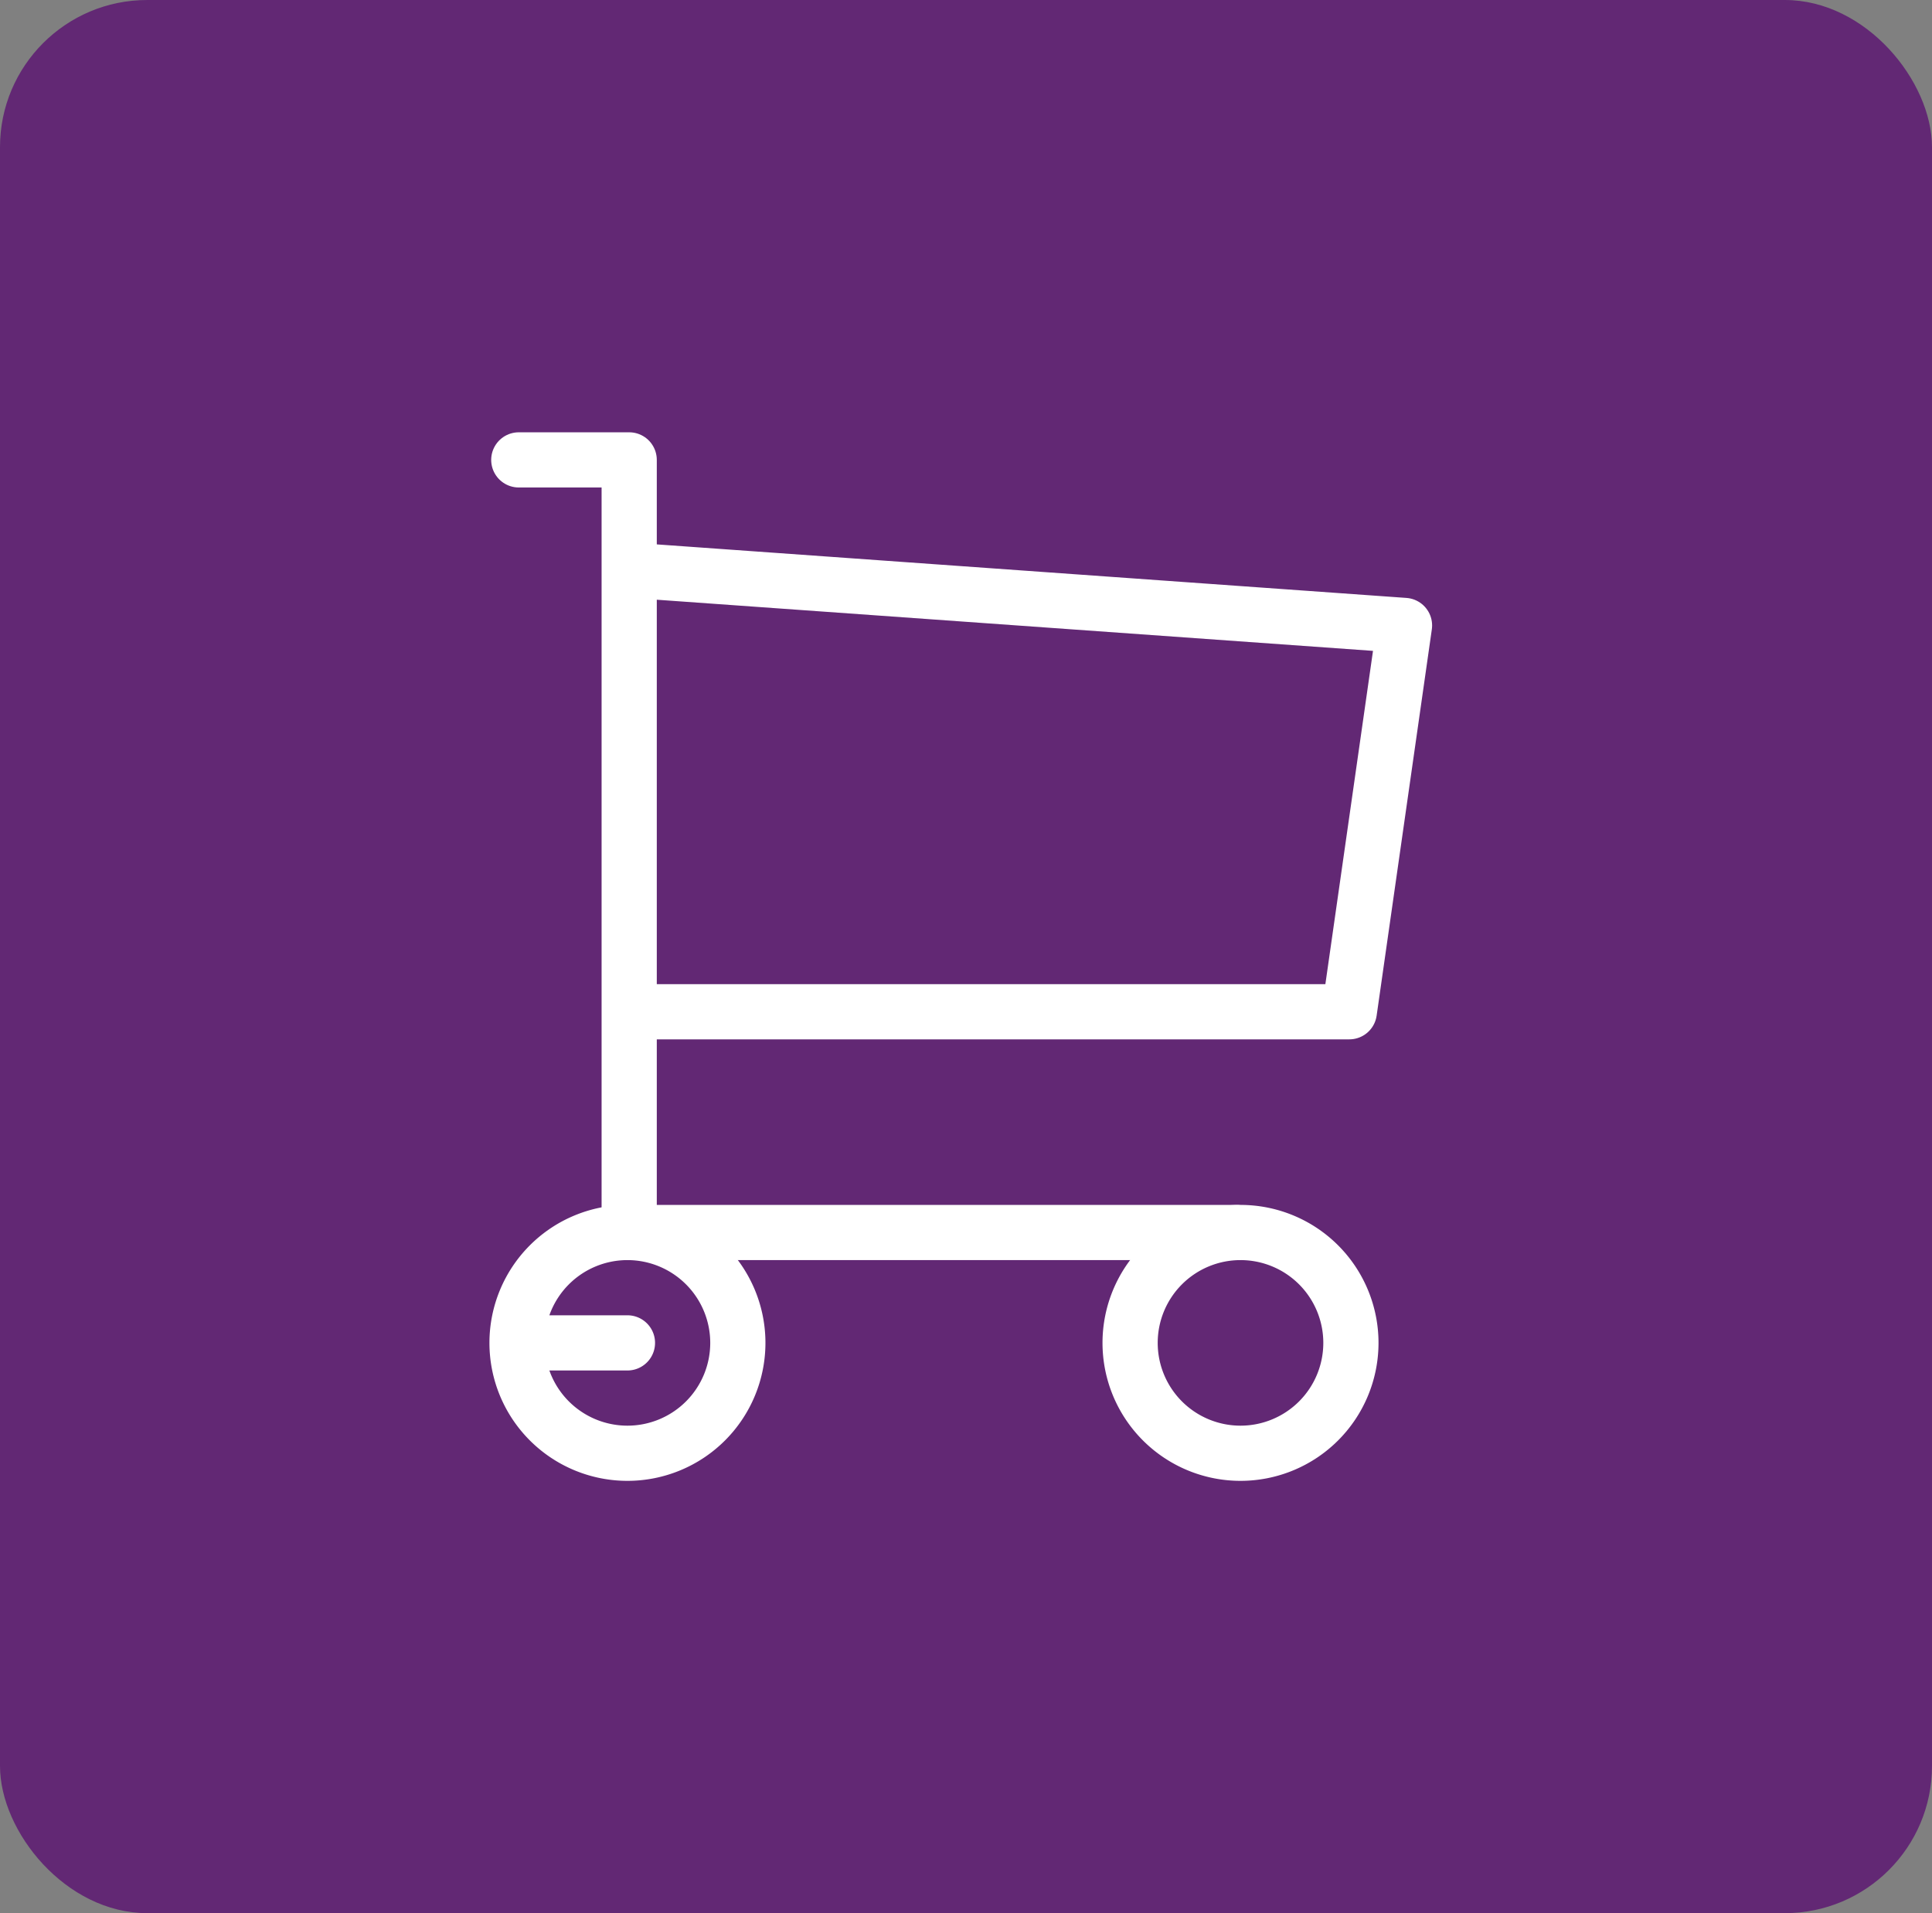
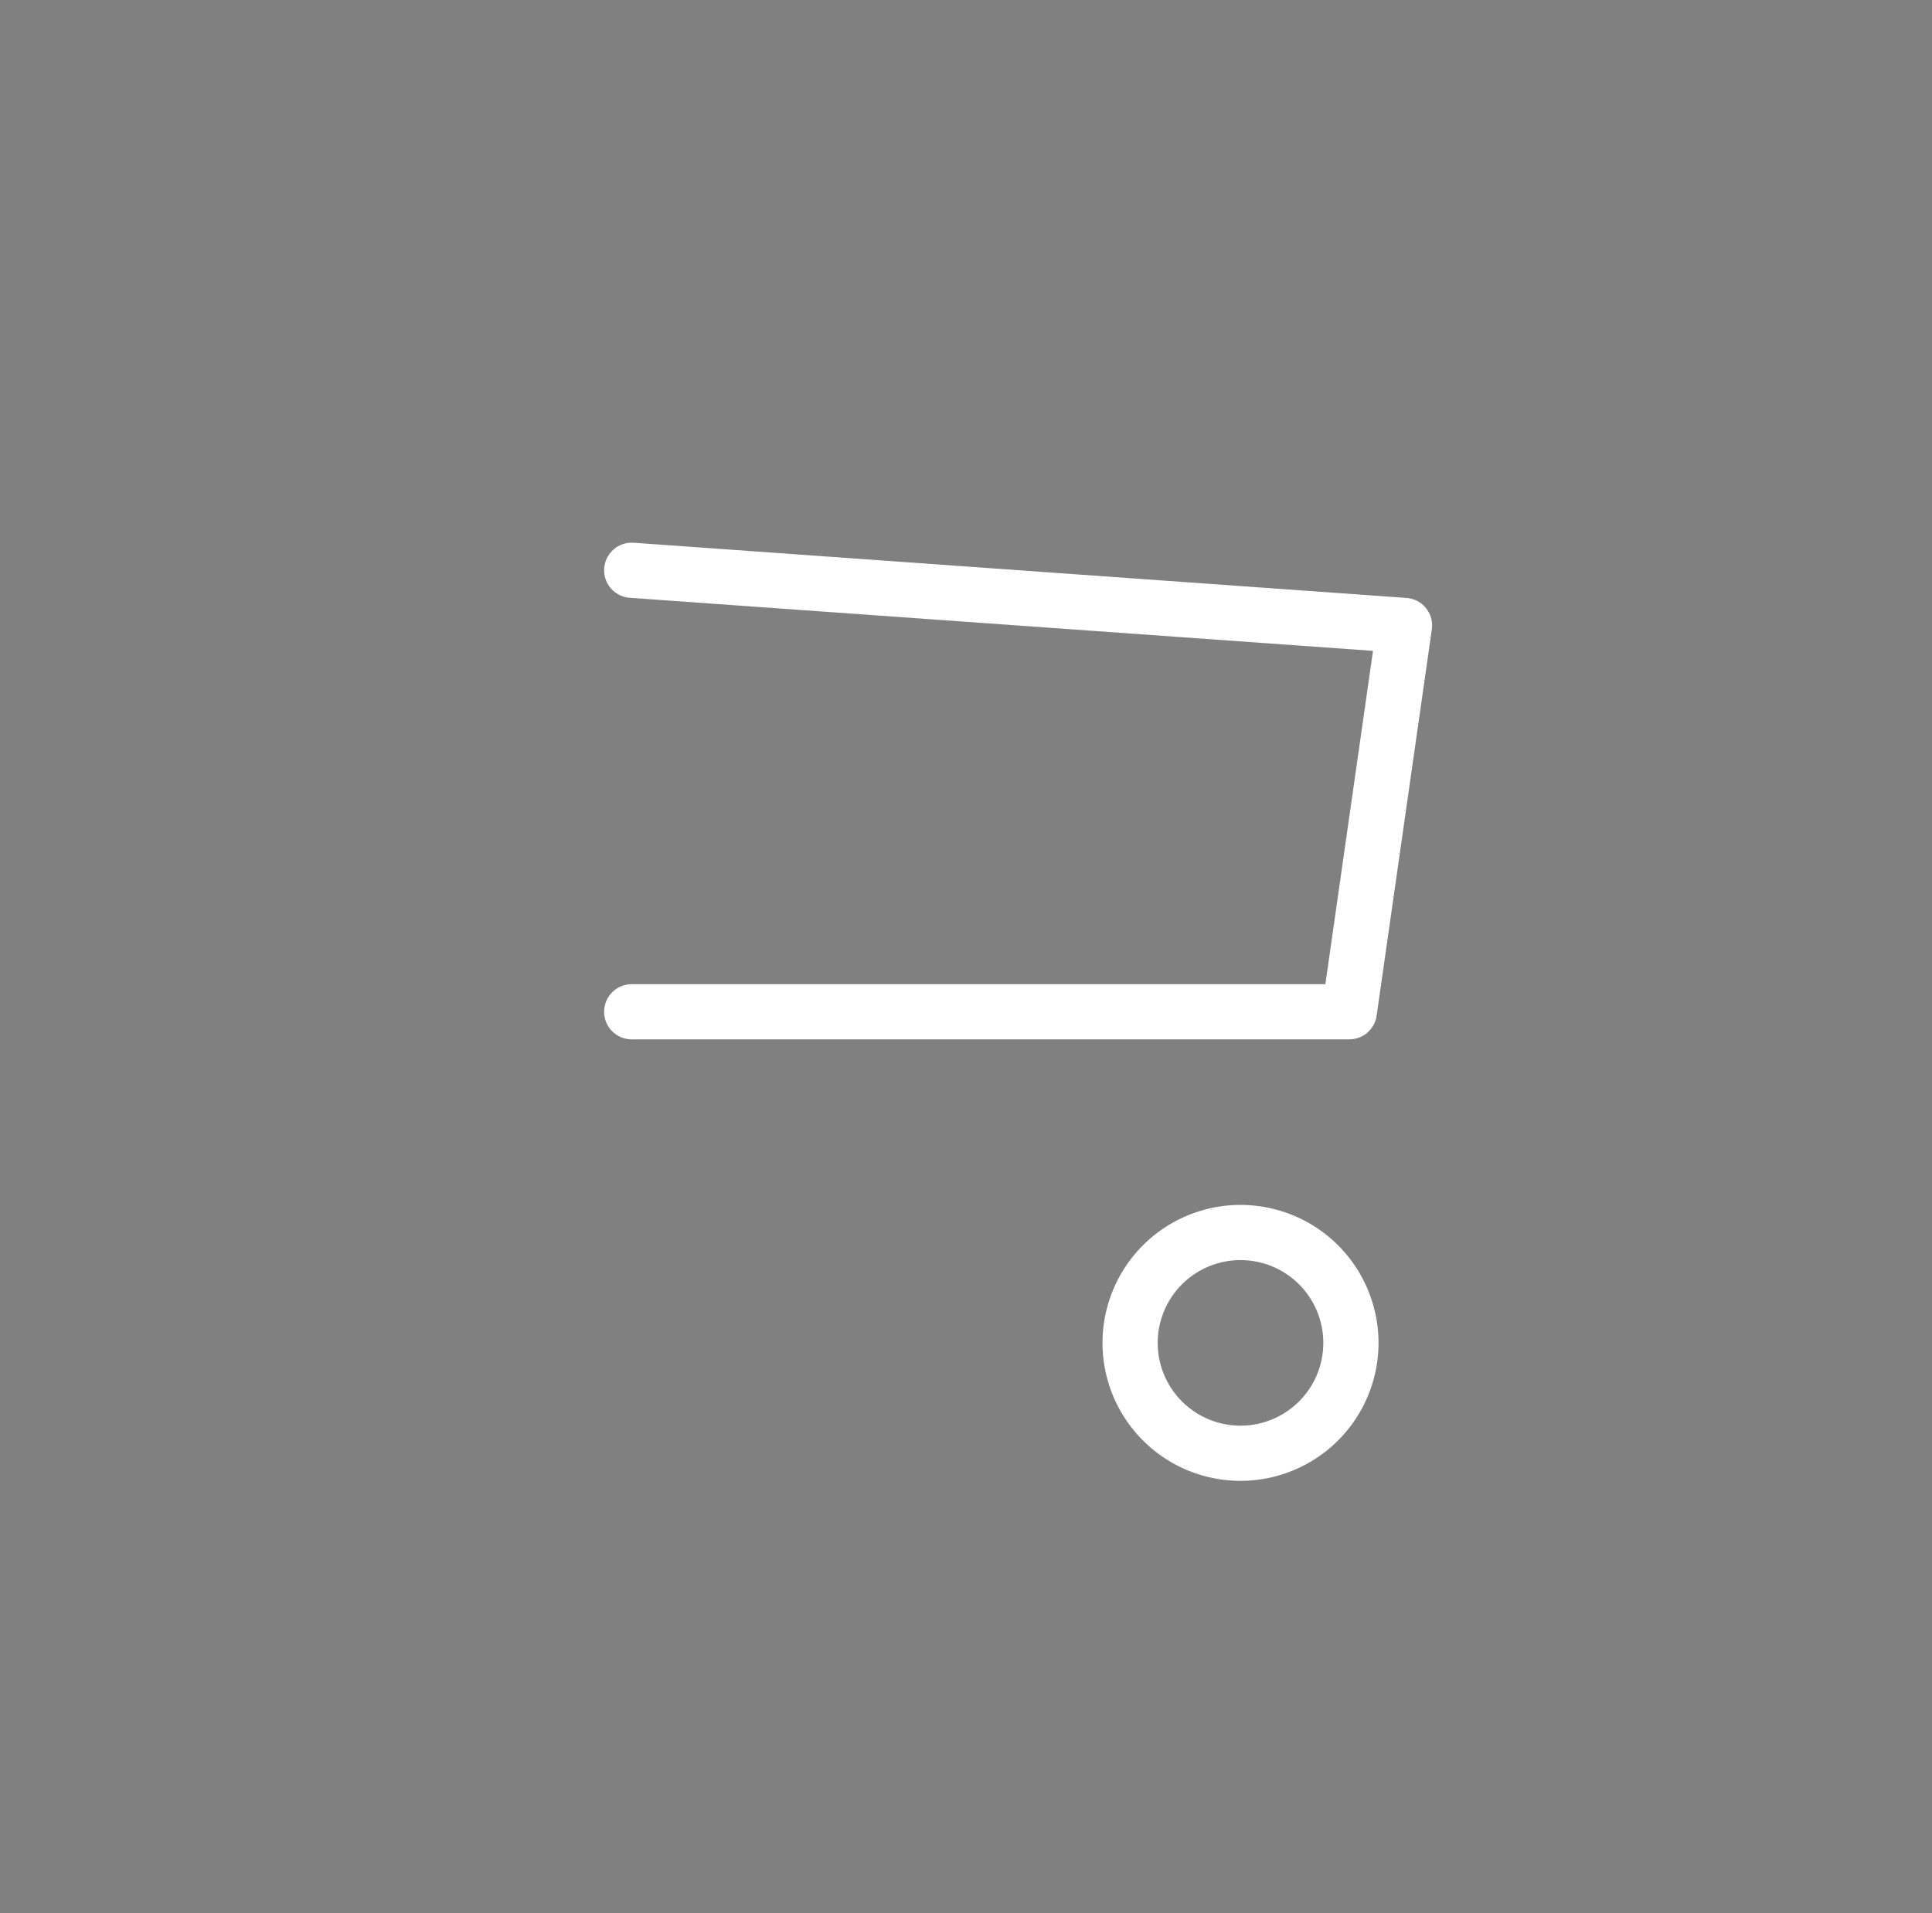
<svg xmlns="http://www.w3.org/2000/svg" id="Icon_-_Shopping-Cart" data-name="Icon - Shopping-Cart" width="105" height="104" viewBox="0 0 105 104">
  <rect x="0" y="0" width="105" height="104" fill="#808080" stroke="none" />
-   <rect id="Rectangle_20385" data-name="Rectangle 20385" width="105" height="104" rx="8" fill="#622874" />
  <g id="Group_25518" data-name="Group 25518" transform="translate(15.984 16)">
-     <path id="Path_15344" data-name="Path 15344" d="M0,0H72.581V72H0Z" fill="none" />
-     <path id="Path_15345" data-name="Path 15345" d="M10,23,4,23a6,6,0,1,0,6-6,6,6,0,0,0-6,6" transform="translate(8.116 34)" fill="none" stroke="#fff" stroke-linecap="round" stroke-linejoin="round" stroke-width="3" />
    <path id="Path_15346" data-name="Path 15346" d="M21,23m-6,0a6,6,0,1,0,6-6,6,6,0,0,0-6,6" transform="translate(30.435 34)" fill="none" stroke="#fff" stroke-linecap="round" stroke-linejoin="round" stroke-width="3" />
-     <path id="Path_15347" data-name="Path 15347" d="M43,45H10V3H4" transform="translate(8.211 6)" fill="none" stroke="#fff" stroke-linecap="round" stroke-linejoin="round" stroke-width="3" />
    <path id="Path_15348" data-name="Path 15348" d="M6,5,48,8,45,29H6" transform="translate(12.348 10)" fill="none" stroke="#fff" stroke-linecap="round" stroke-linejoin="round" stroke-width="3" />
  </g>
</svg>